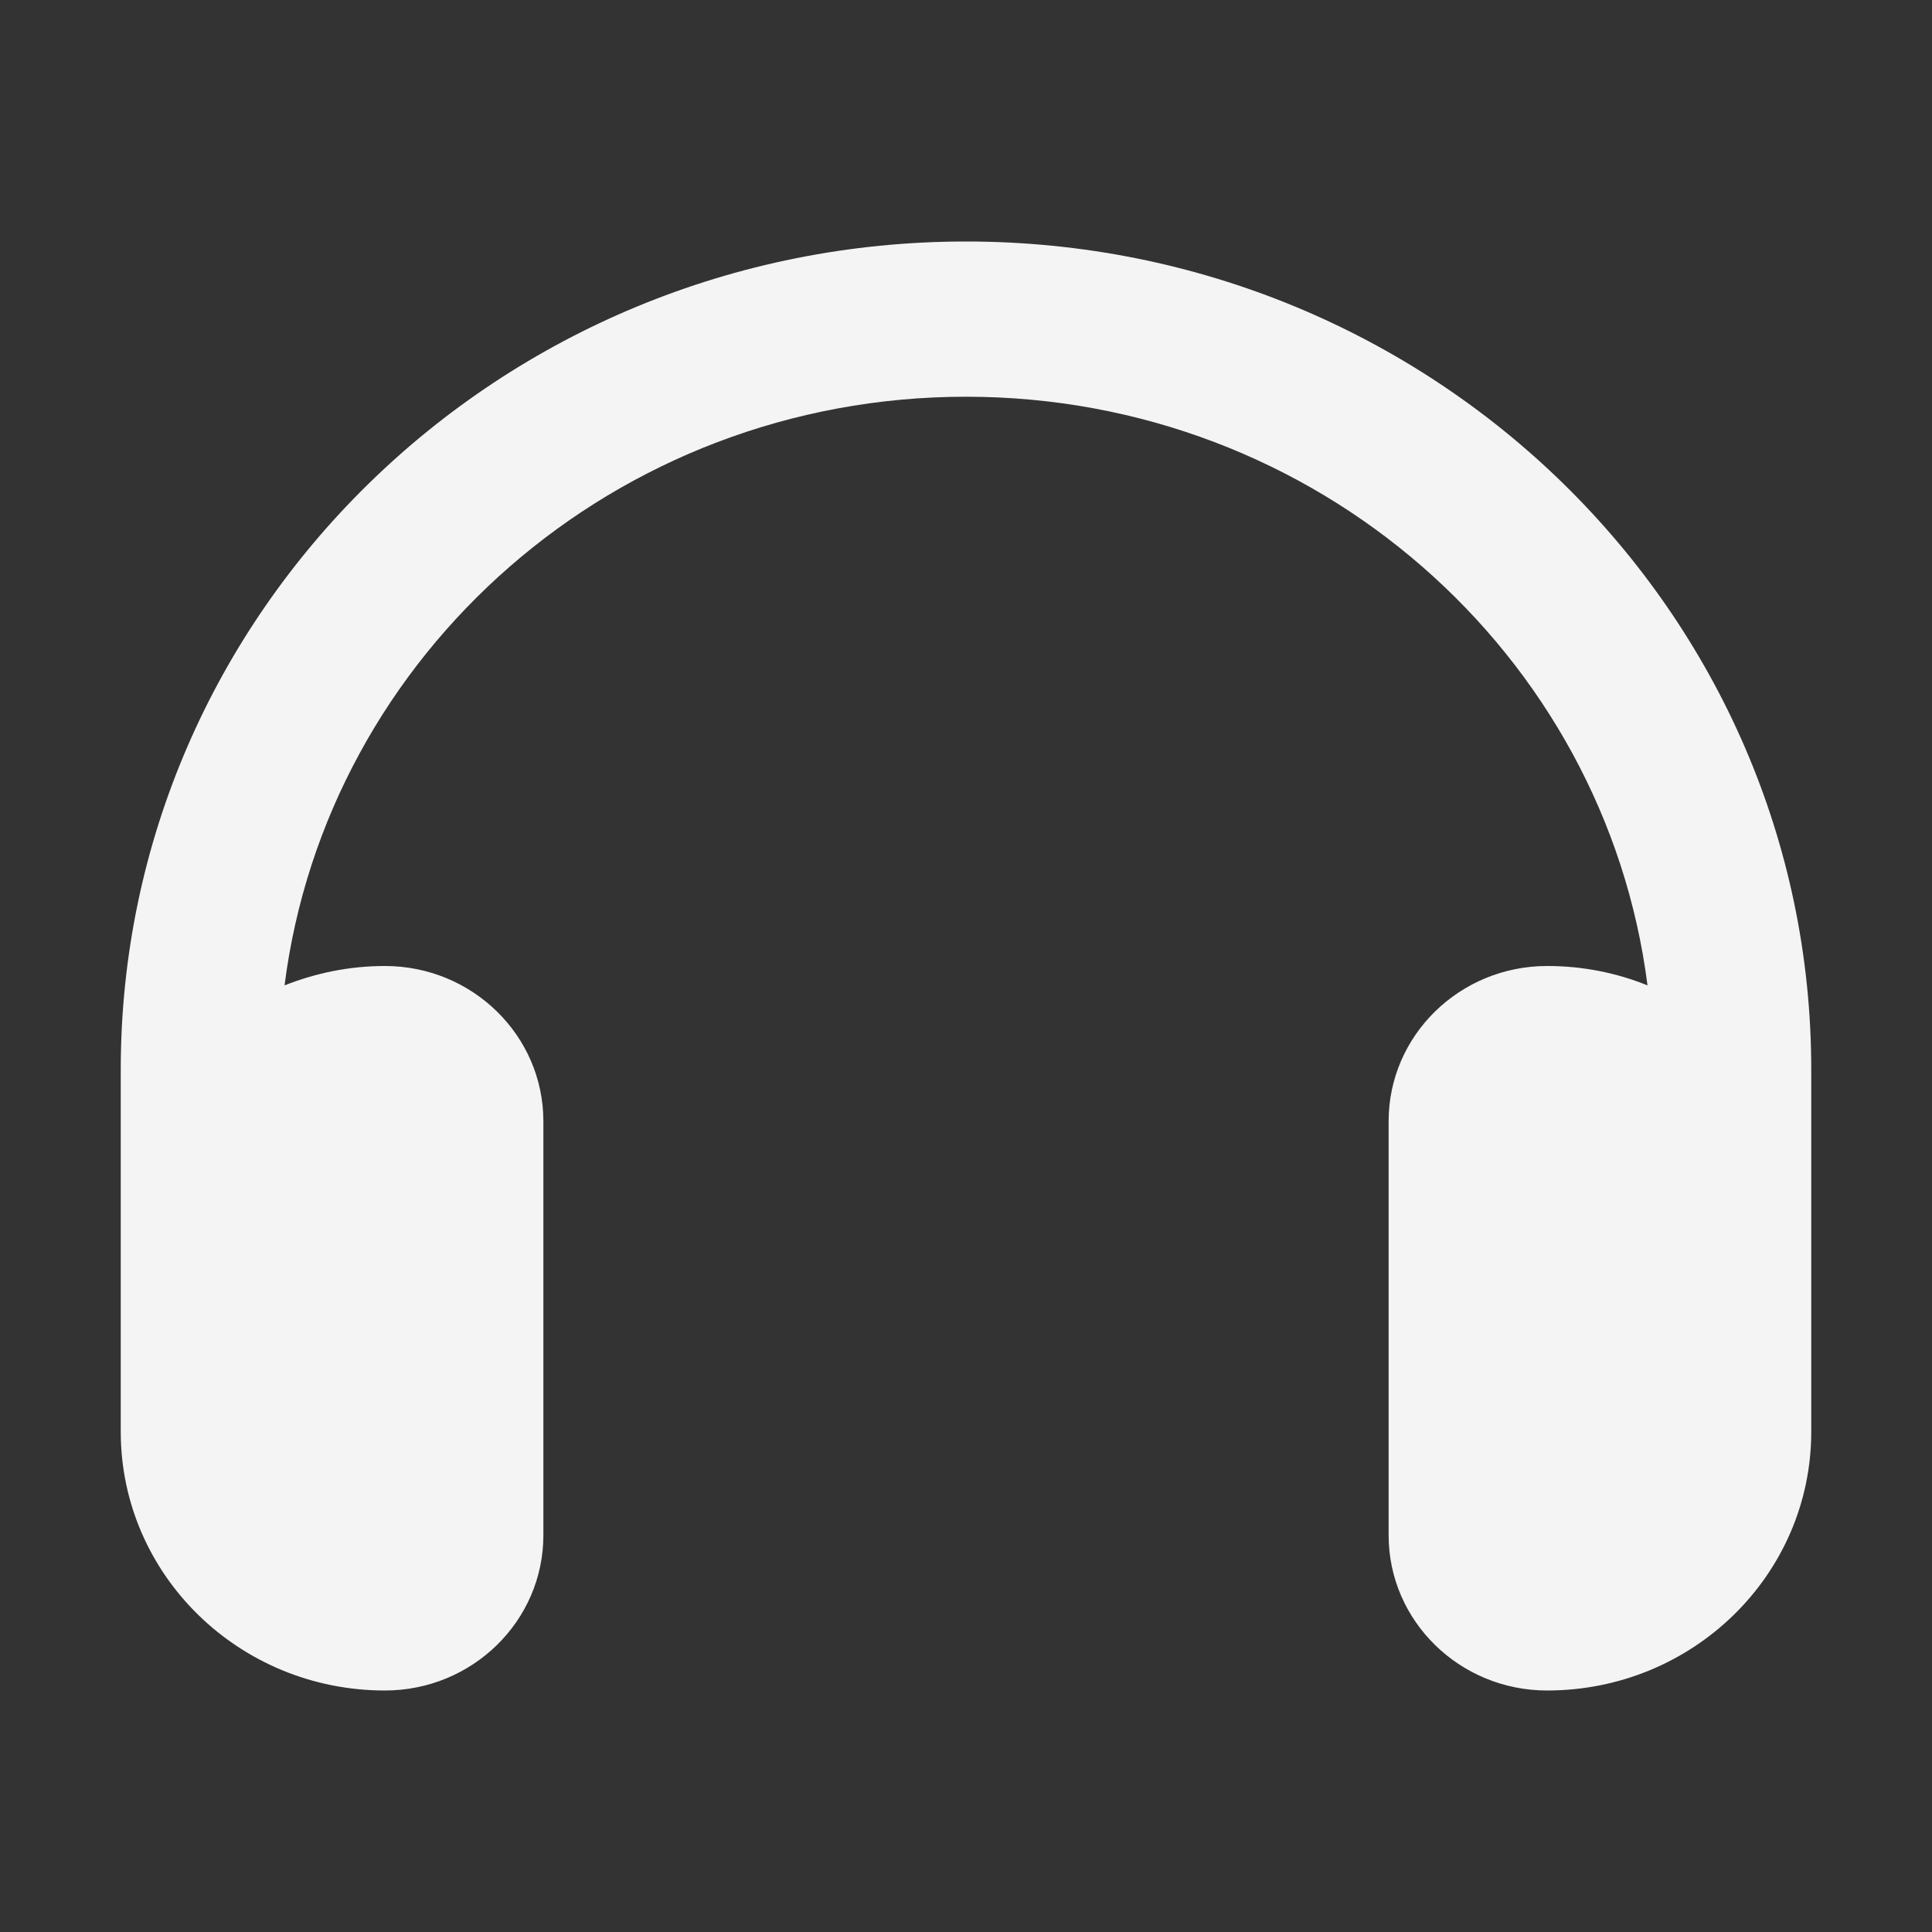
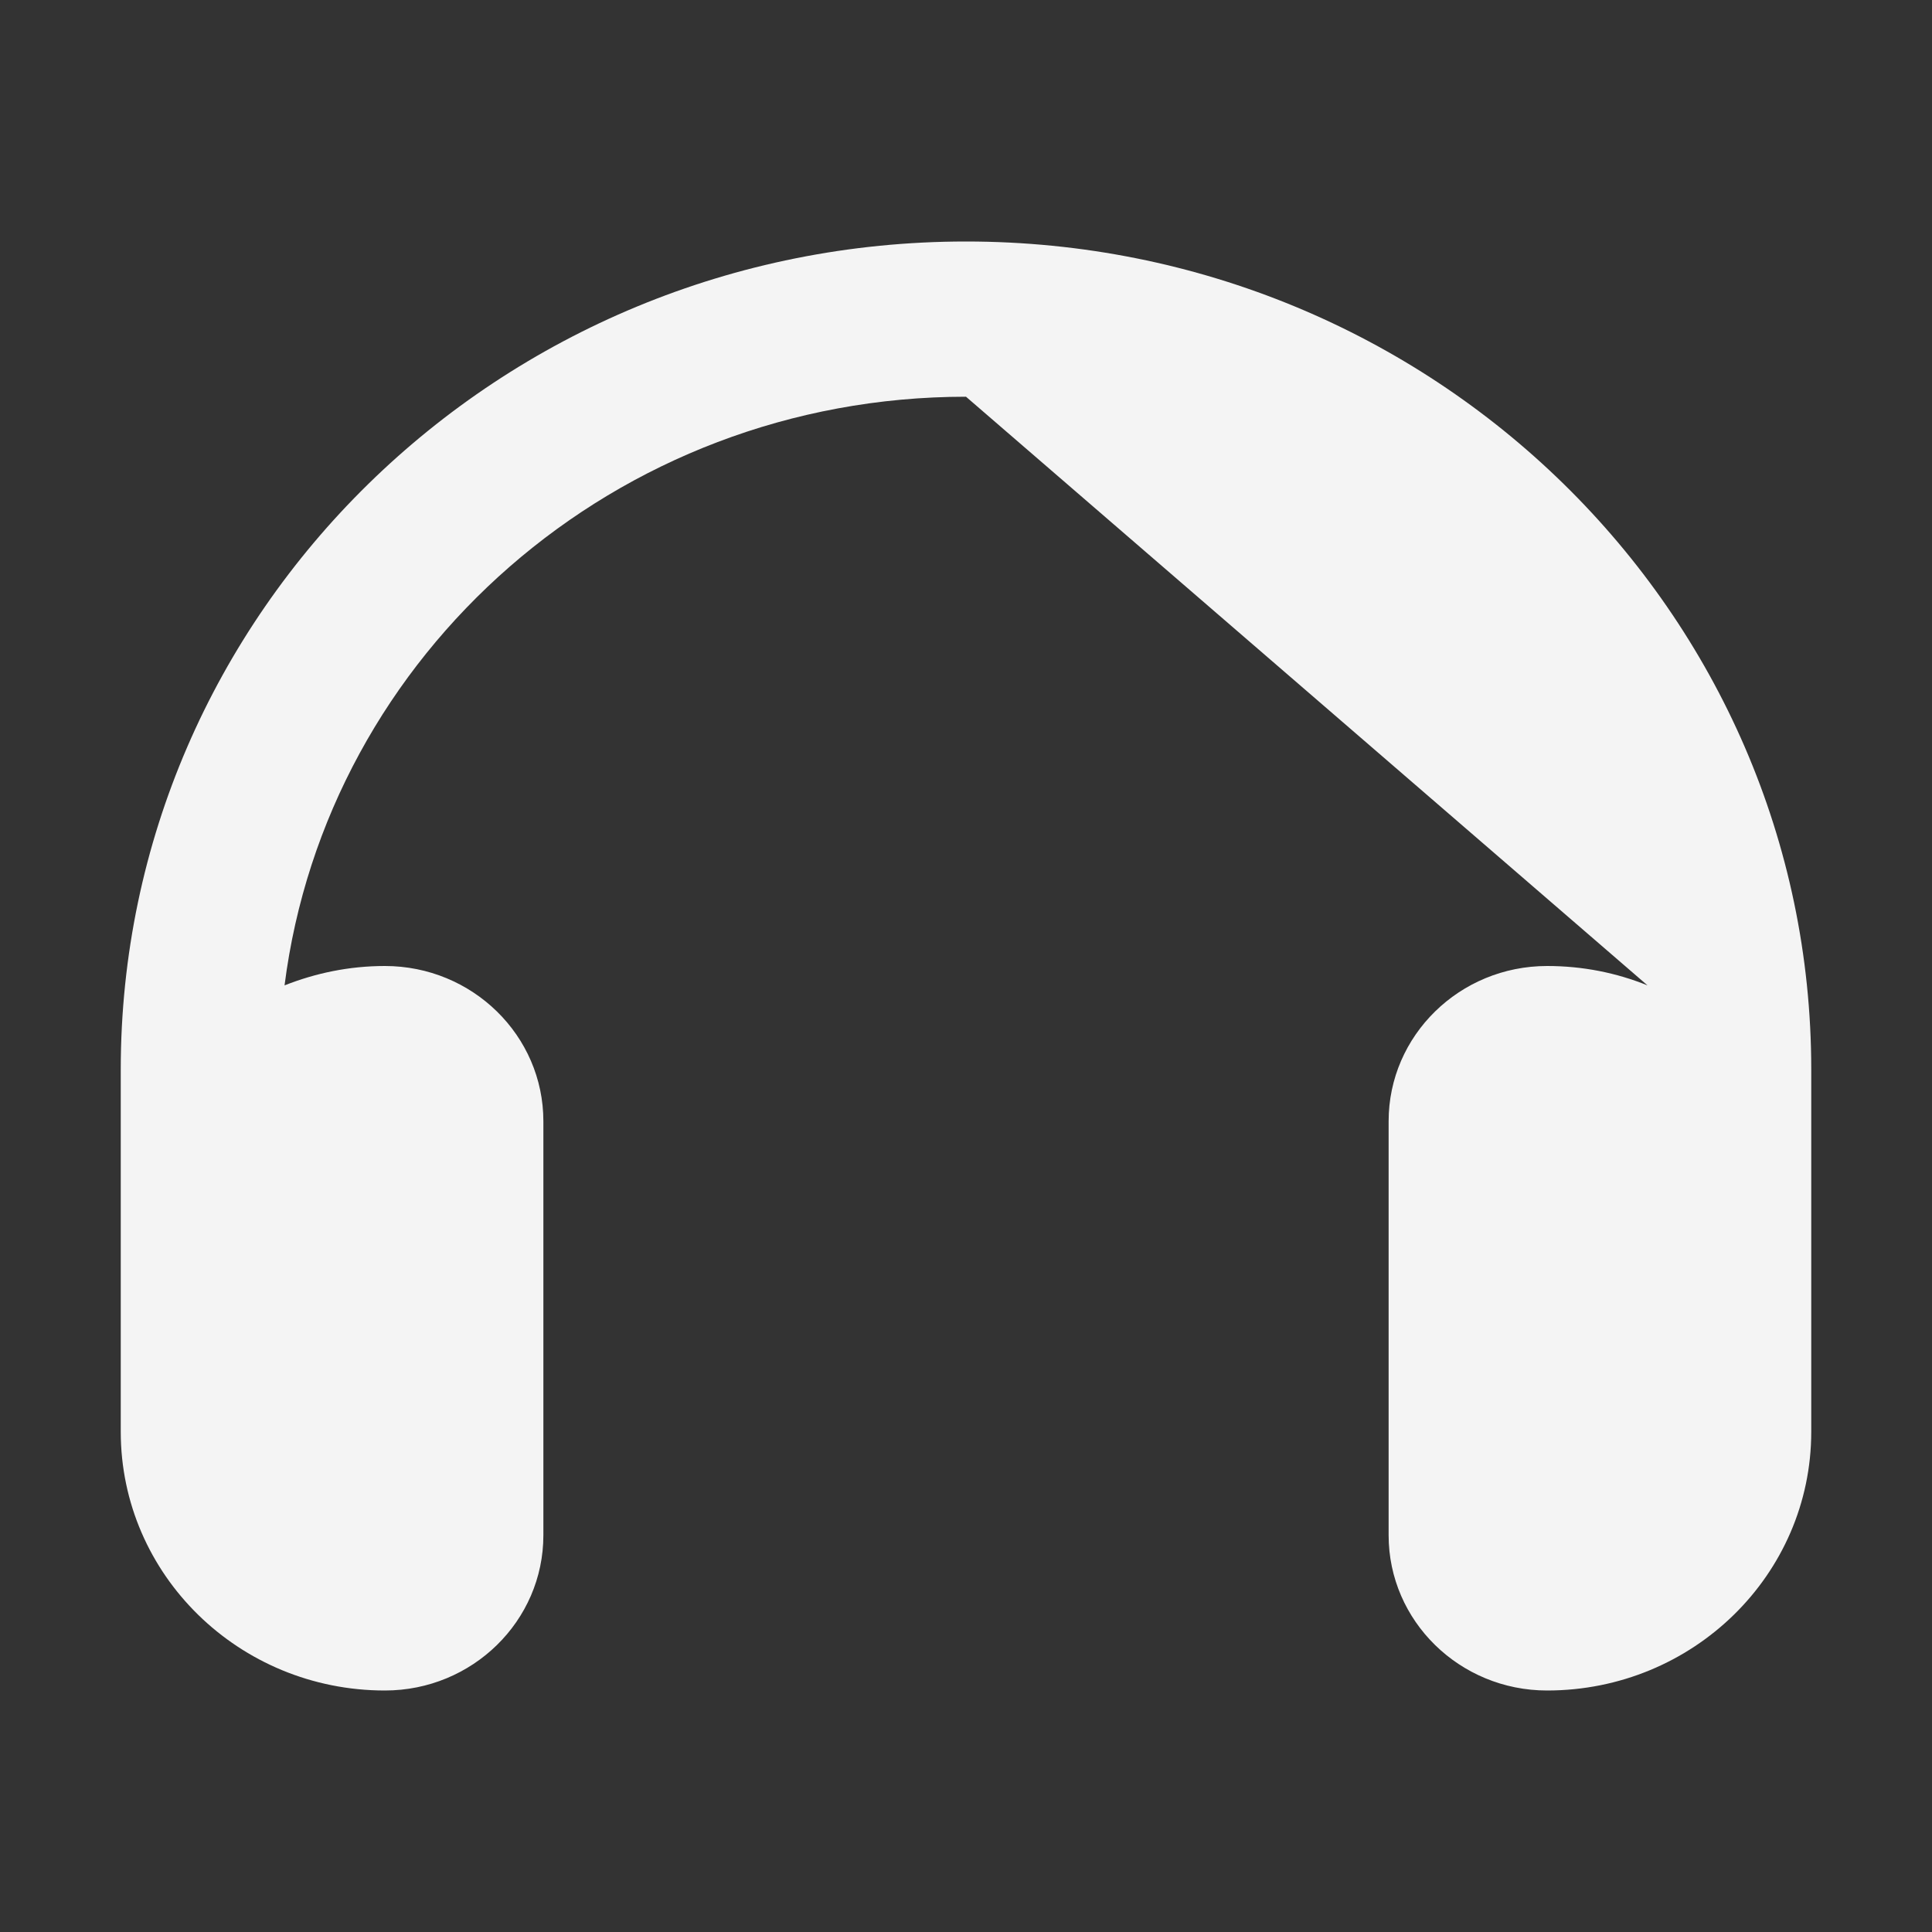
<svg xmlns="http://www.w3.org/2000/svg" width="32" height="32" viewBox="0 0 32 32" fill="none">
  <rect x="0" y="0" width="32" height="32" fill="#333333" stroke="none" />
-   <path d="M16 6.571C10.198 6.571 5.412 10.825 4.713 16.321C5.227 16.118 5.784 16 6.375 16C7.824 16 9 17.152 9 18.571V25.429C9 26.848 7.824 28 6.375 28C3.958 28 2 26.082 2 23.714V17.714C2 10.139 8.267 4 16 4C23.733 4 30 10.139 30 17.714V23.714C30 26.082 28.042 28 25.625 28C24.176 28 23 26.848 23 25.429V18.571C23 17.152 24.176 16 25.625 16C26.216 16 26.773 16.113 27.288 16.321C26.587 10.825 21.802 6.571 16 6.571Z" fill="#F4F4F4" />
+   <path d="M16 6.571C10.198 6.571 5.412 10.825 4.713 16.321C5.227 16.118 5.784 16 6.375 16C7.824 16 9 17.152 9 18.571V25.429C9 26.848 7.824 28 6.375 28C3.958 28 2 26.082 2 23.714V17.714C2 10.139 8.267 4 16 4C23.733 4 30 10.139 30 17.714V23.714C30 26.082 28.042 28 25.625 28C24.176 28 23 26.848 23 25.429V18.571C23 17.152 24.176 16 25.625 16C26.216 16 26.773 16.113 27.288 16.321Z" fill="#F4F4F4" />
</svg>